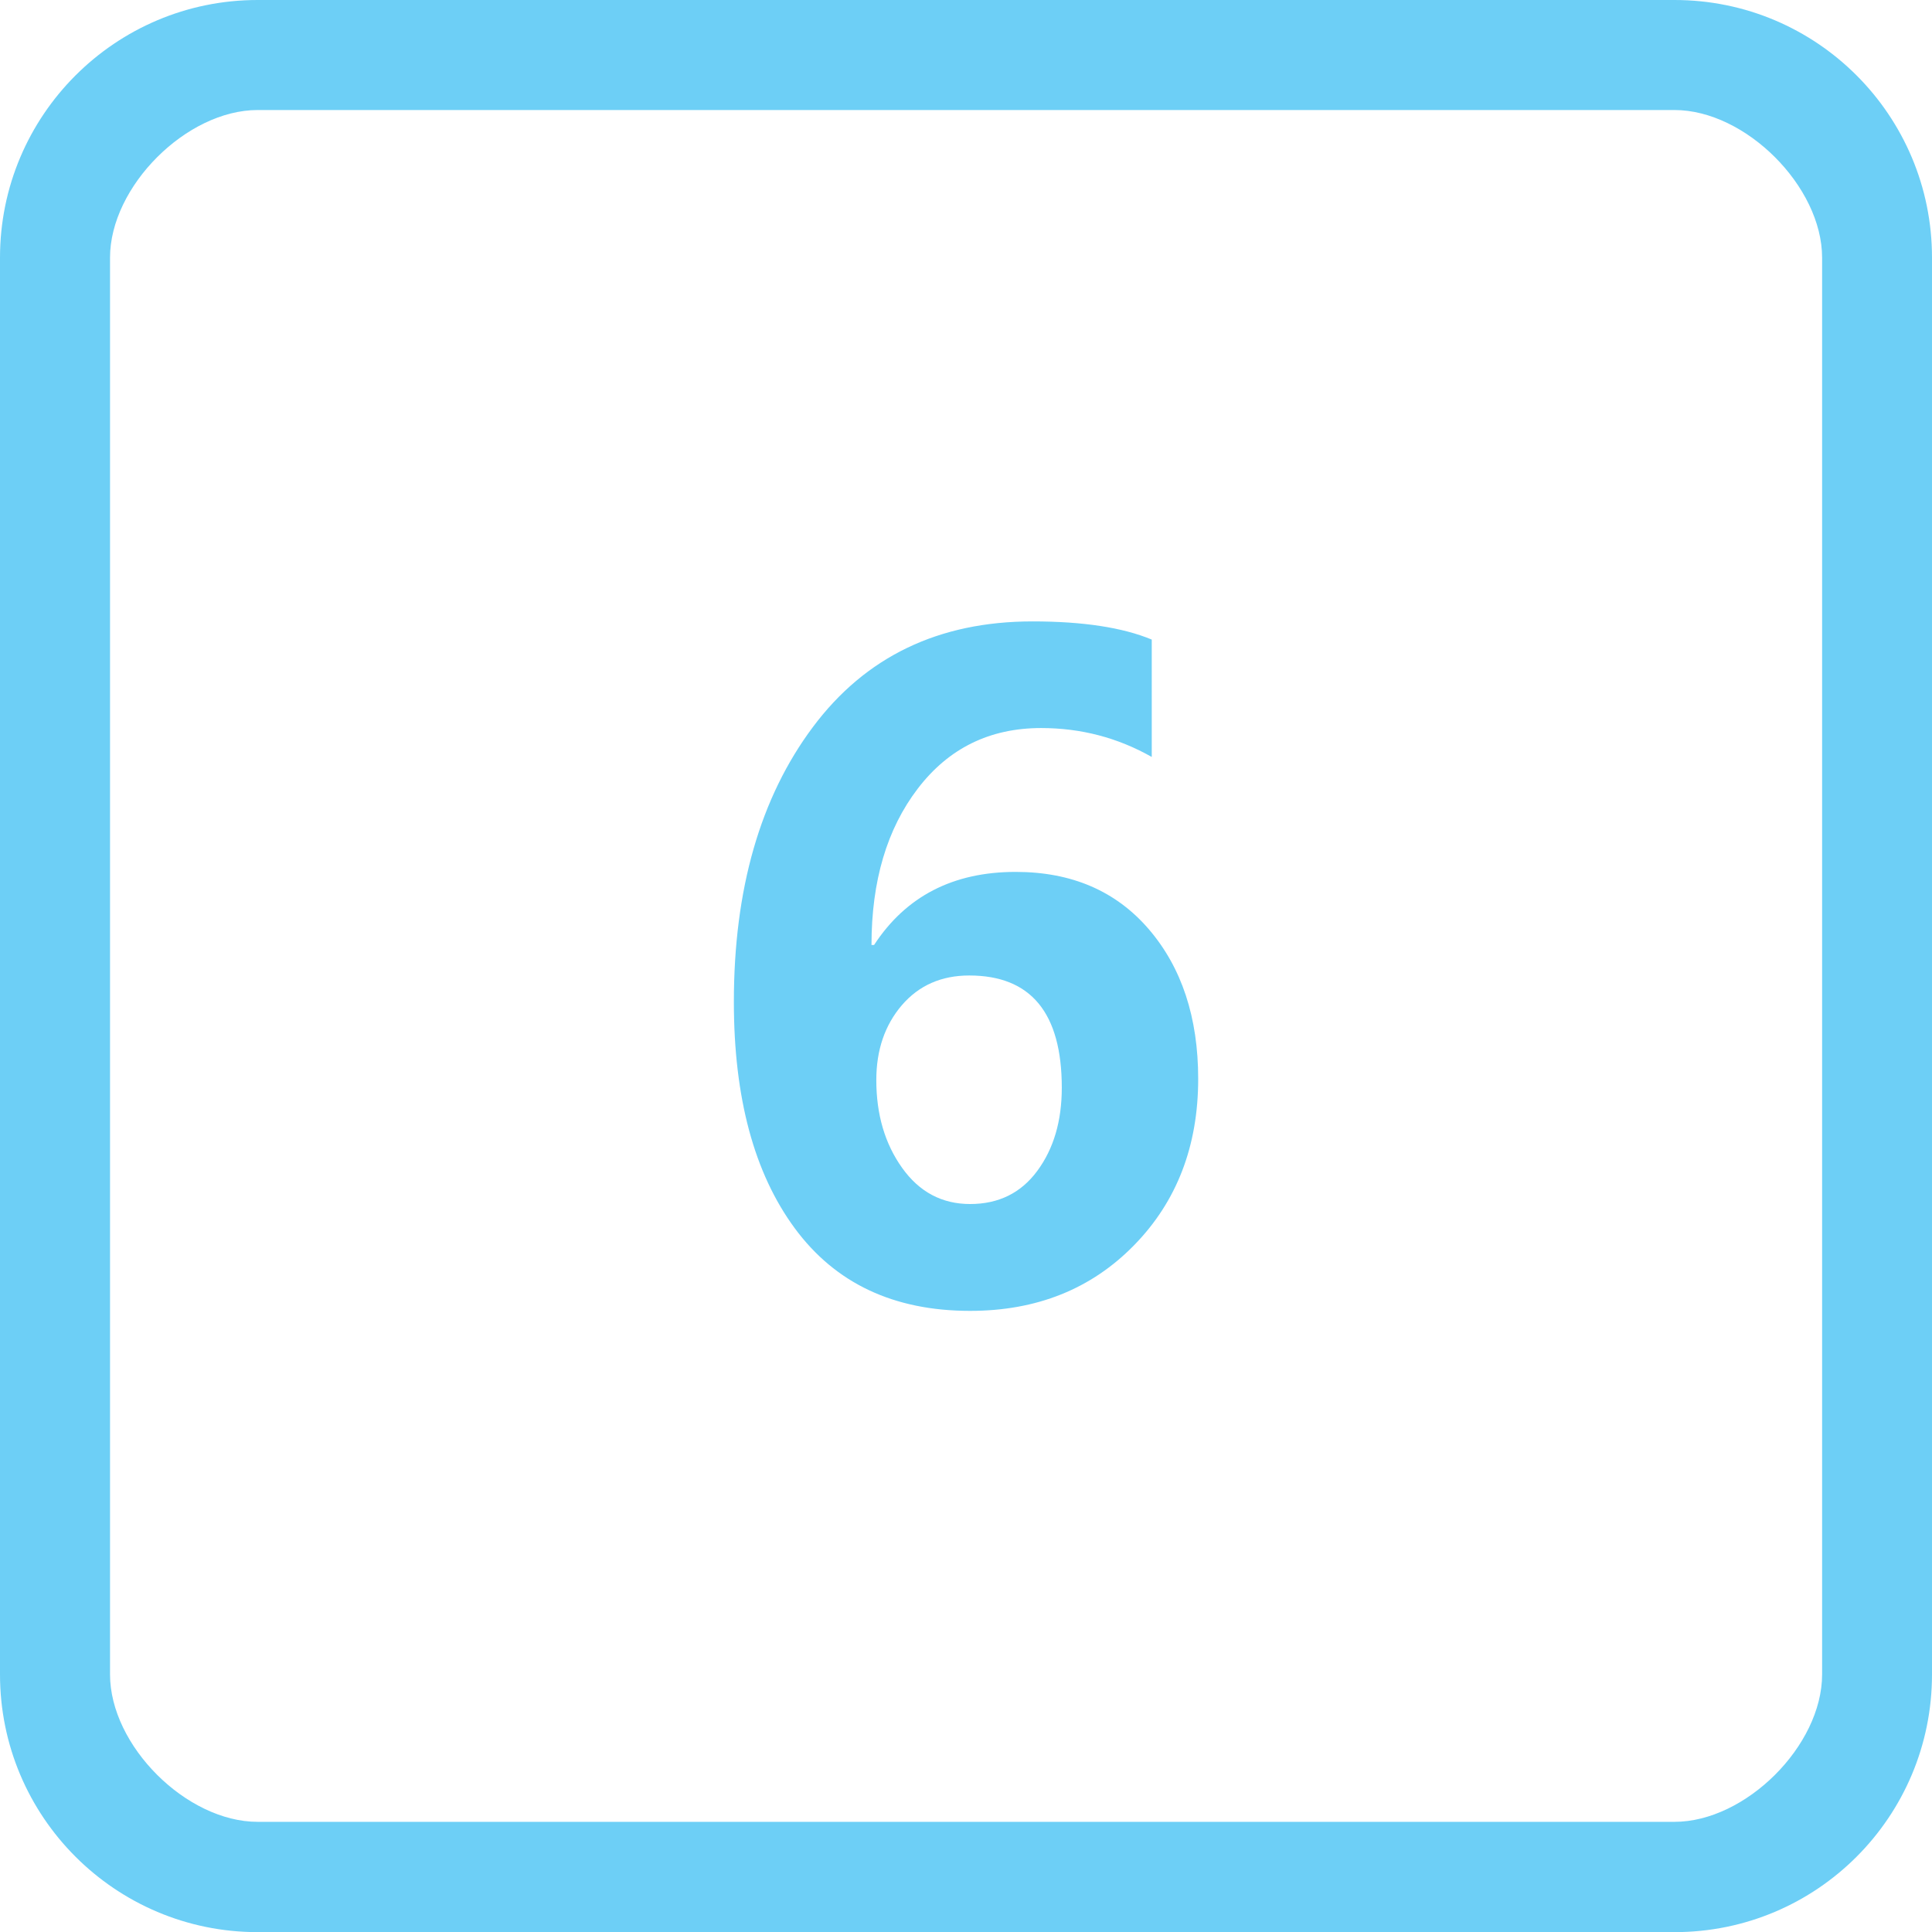
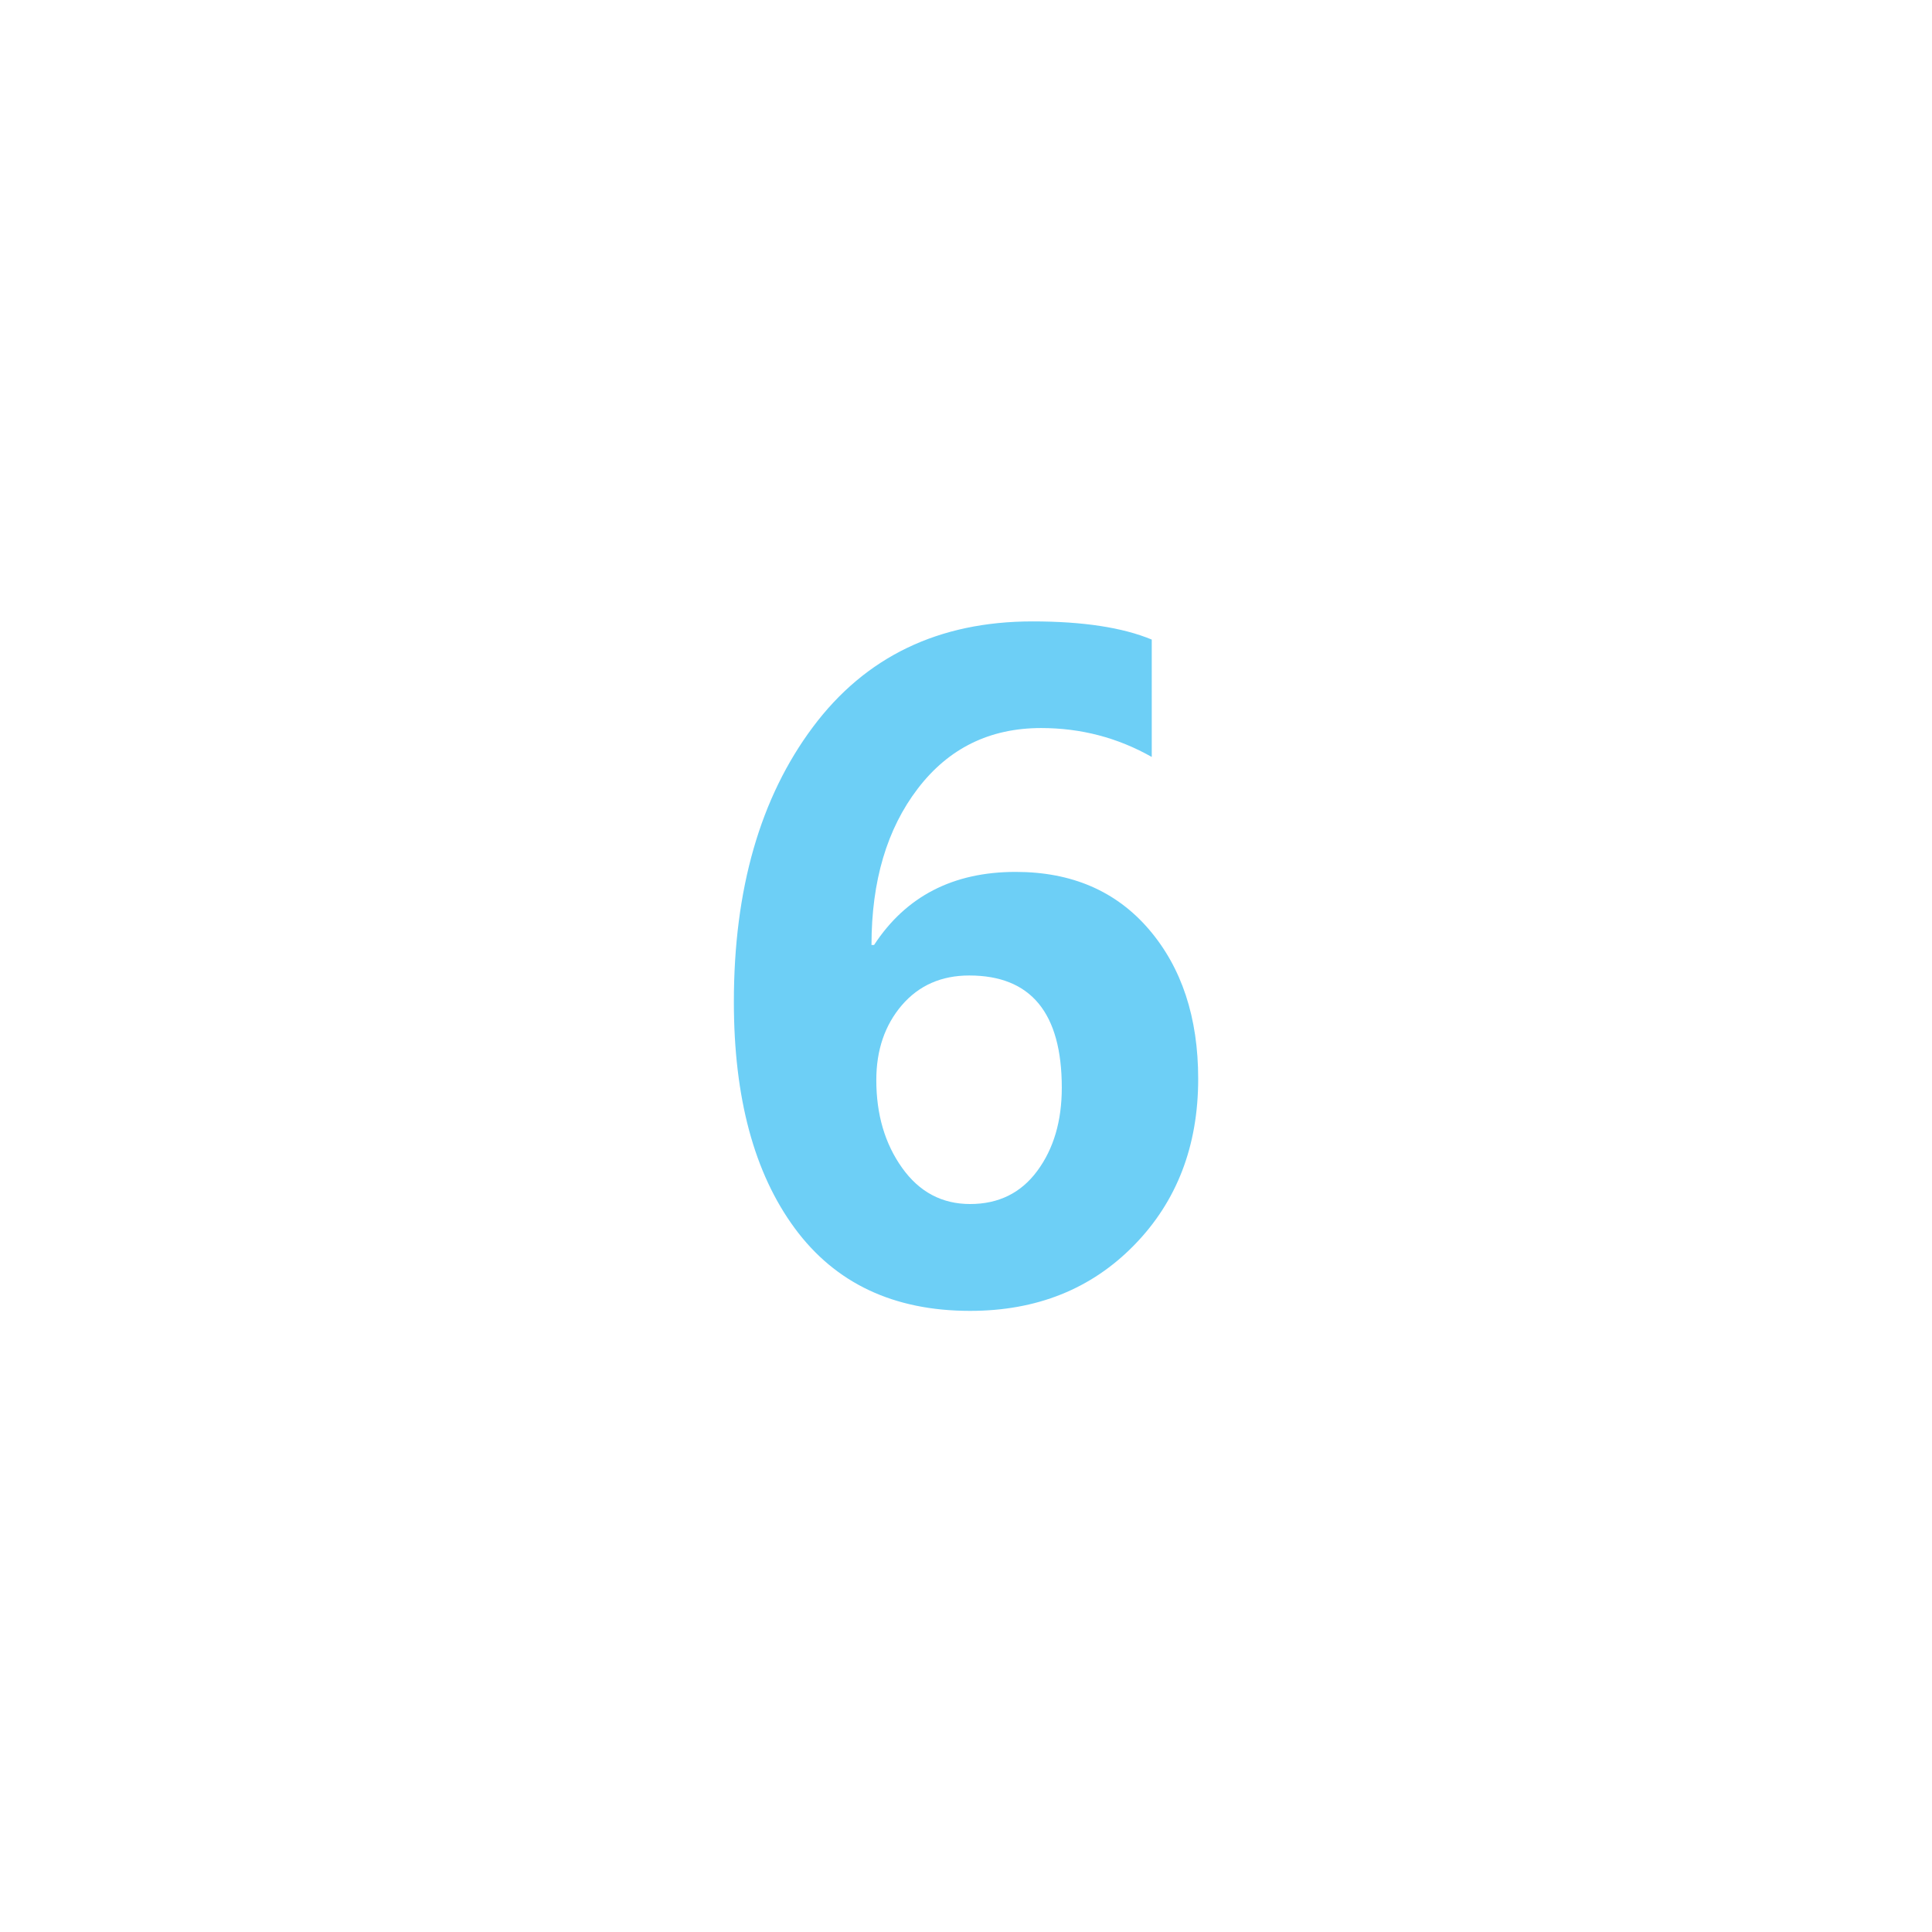
<svg xmlns="http://www.w3.org/2000/svg" version="1.1" id="图层_1" x="0px" y="0px" width="28.498px" height="28.5px" viewBox="0 0 28.498 28.5" enable-background="new 0 0 28.498 28.5" xml:space="preserve">
-   <path fill="#6DCFF6" d="M24.7,0H3.8C1.702,0,0,1.702,0,3.8v20.899c0,2.1,1.702,3.801,3.8,3.801h20.9c2.1,0,3.798-1.701,3.798-3.801  V3.8C28.498,1.702,26.8,0,24.7,0L24.7,0z M26.877,24.699c0,1.051-1.129,2.174-2.177,2.174H3.8c-1.049,0-2.177-1.123-2.177-2.174V3.8  c0-1.048,1.128-2.177,2.177-2.177h20.9c1.048,0,2.177,1.129,2.177,2.177V24.699L26.877,24.699z" />
  <g enable-background="new    ">
    <path fill="#6DCFF6" d="M16.988,11.165c-0.5-0.283-1.043-0.426-1.631-0.426c-0.758,0-1.364,0.298-1.819,0.893   s-0.683,1.363-0.683,2.307h0.038c0.47-0.719,1.166-1.078,2.089-1.078c0.825,0,1.48,0.282,1.965,0.847   c0.484,0.565,0.727,1.3,0.727,2.206c0,0.99-0.315,1.809-0.945,2.453c-0.631,0.646-1.438,0.969-2.419,0.969   c-1.126,0-1.988-0.406-2.587-1.219s-0.898-1.926-0.898-3.339c0-1.663,0.389-3.014,1.165-4.053s1.856-1.559,3.241-1.559   c0.744,0,1.33,0.09,1.758,0.268V11.165z M12.926,15.932c0,0.508,0.127,0.939,0.381,1.295s0.588,0.533,1.003,0.533   c0.419,0,0.749-0.162,0.99-0.488s0.362-0.734,0.362-1.227c0-1.103-0.455-1.656-1.365-1.656c-0.411,0-0.742,0.146-0.994,0.438   C13.052,15.121,12.926,15.488,12.926,15.932z" />
  </g>
</svg>